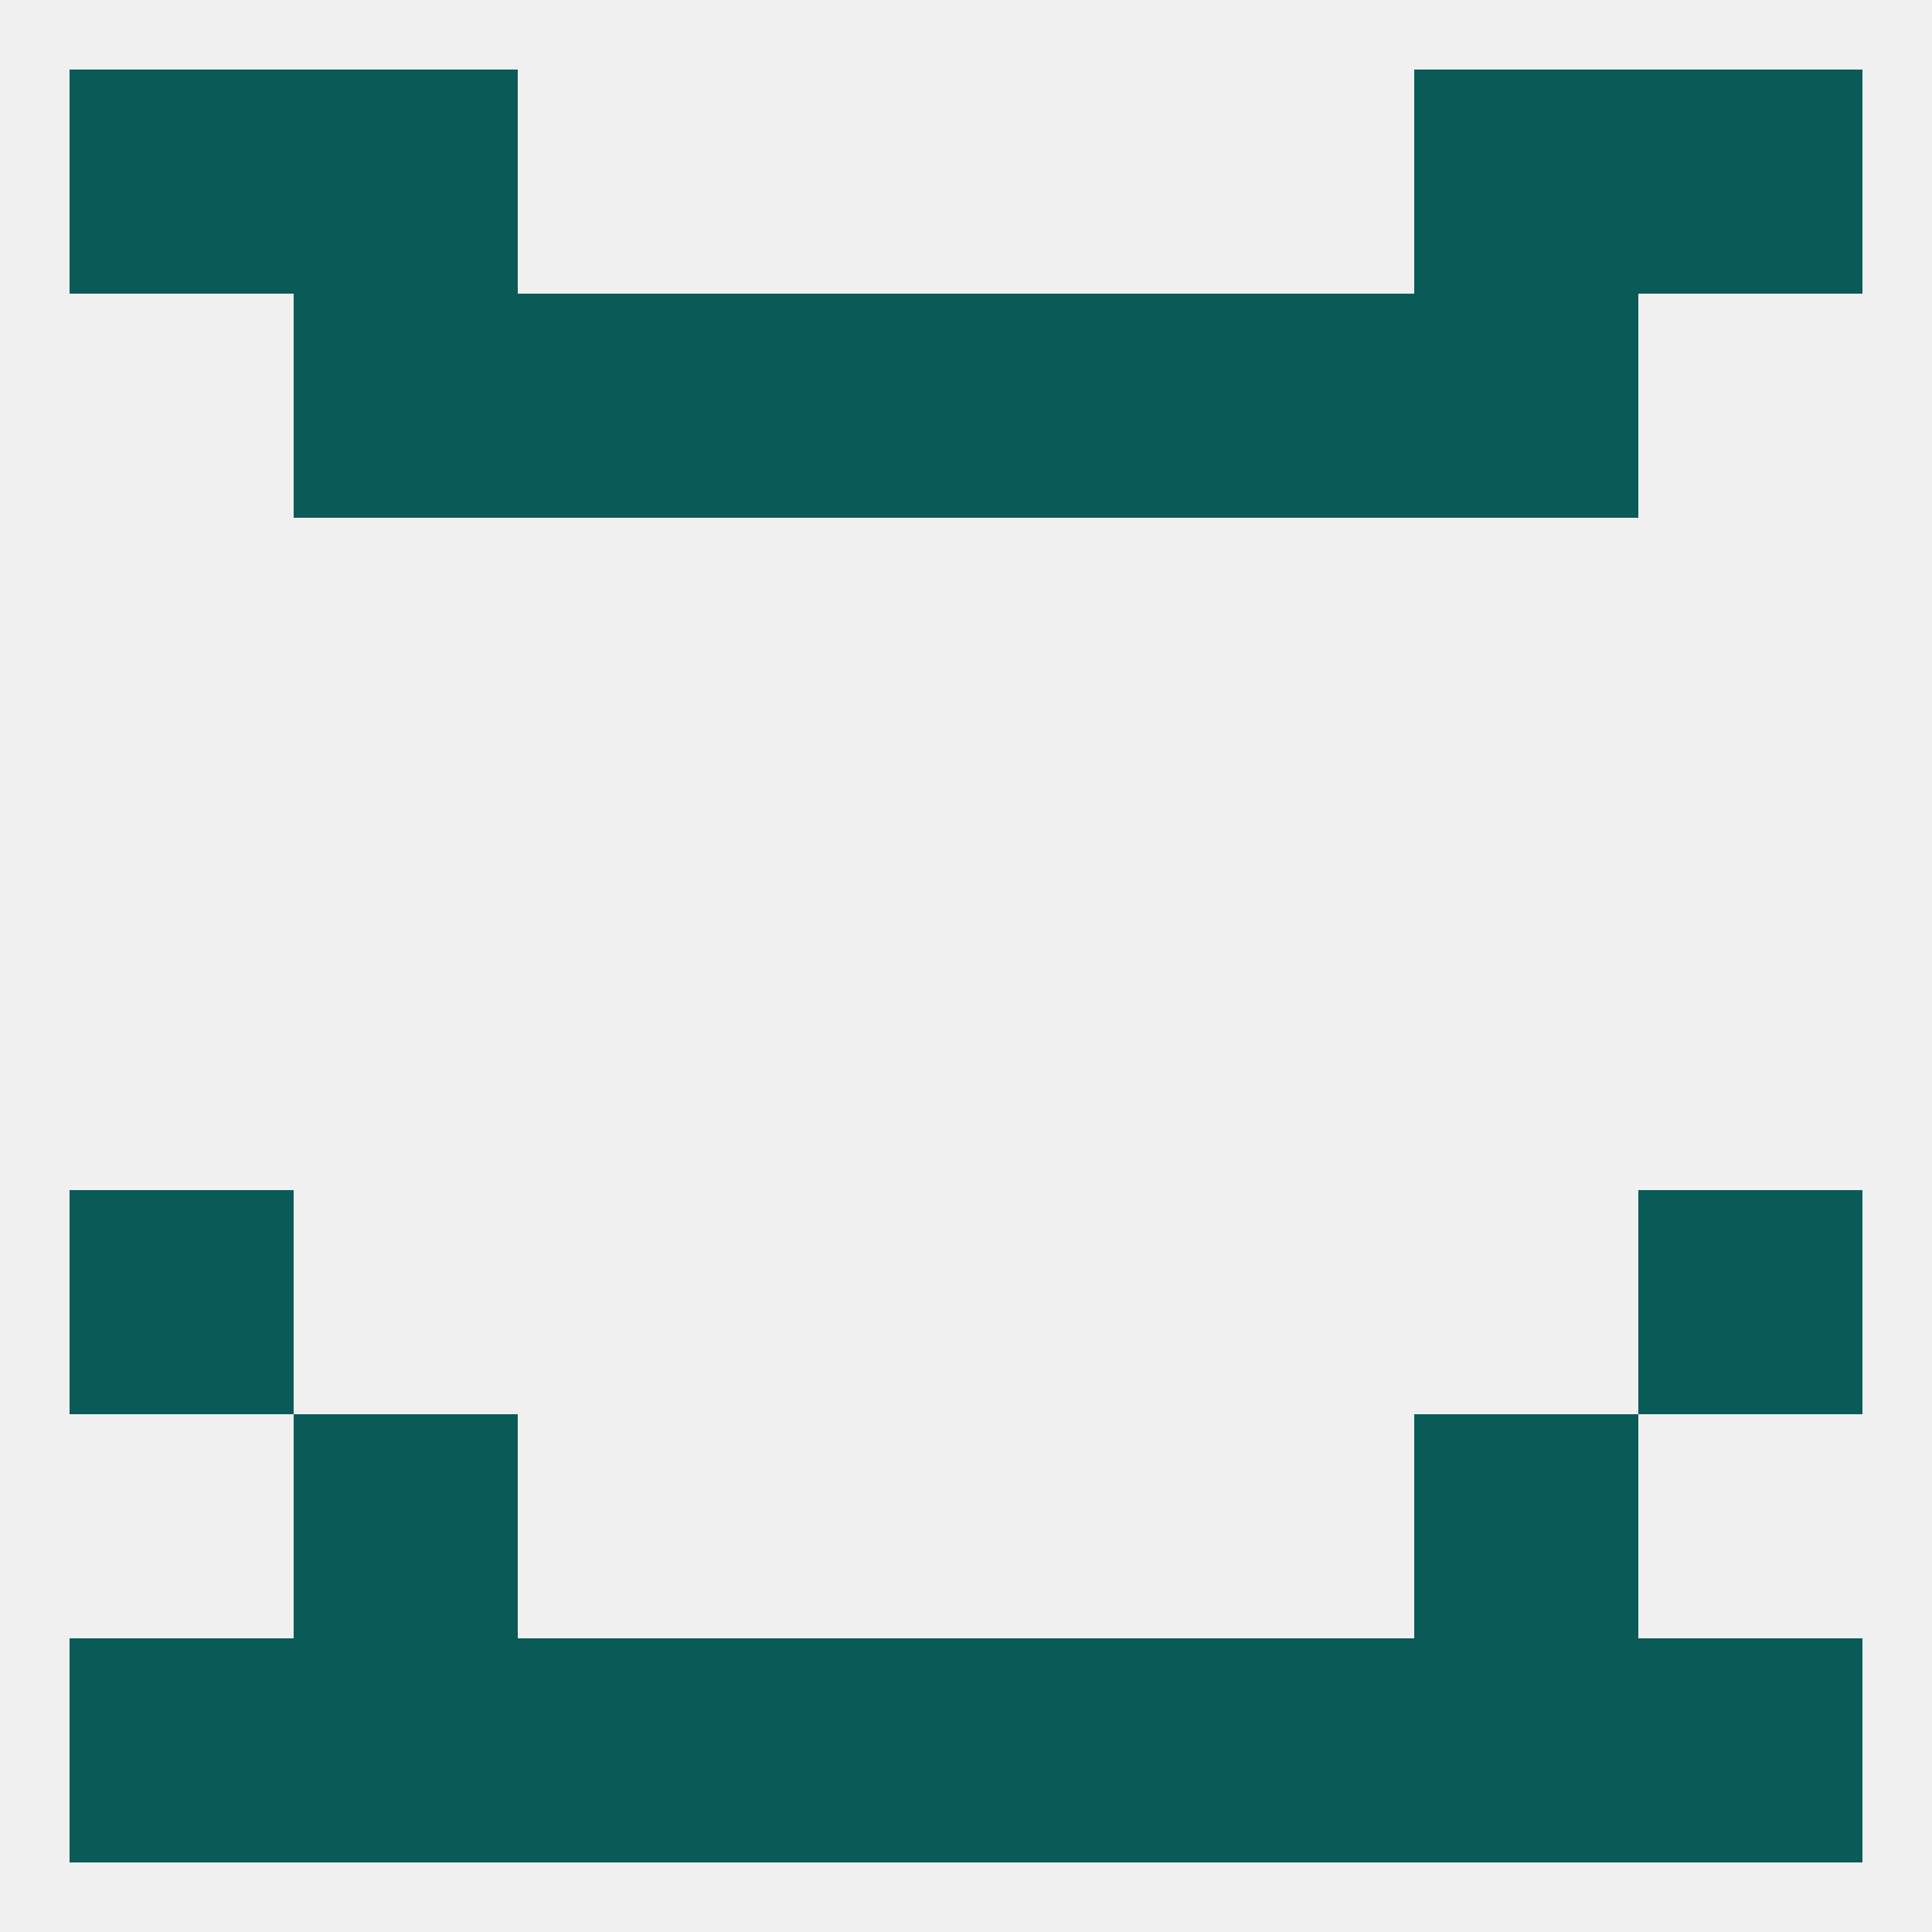
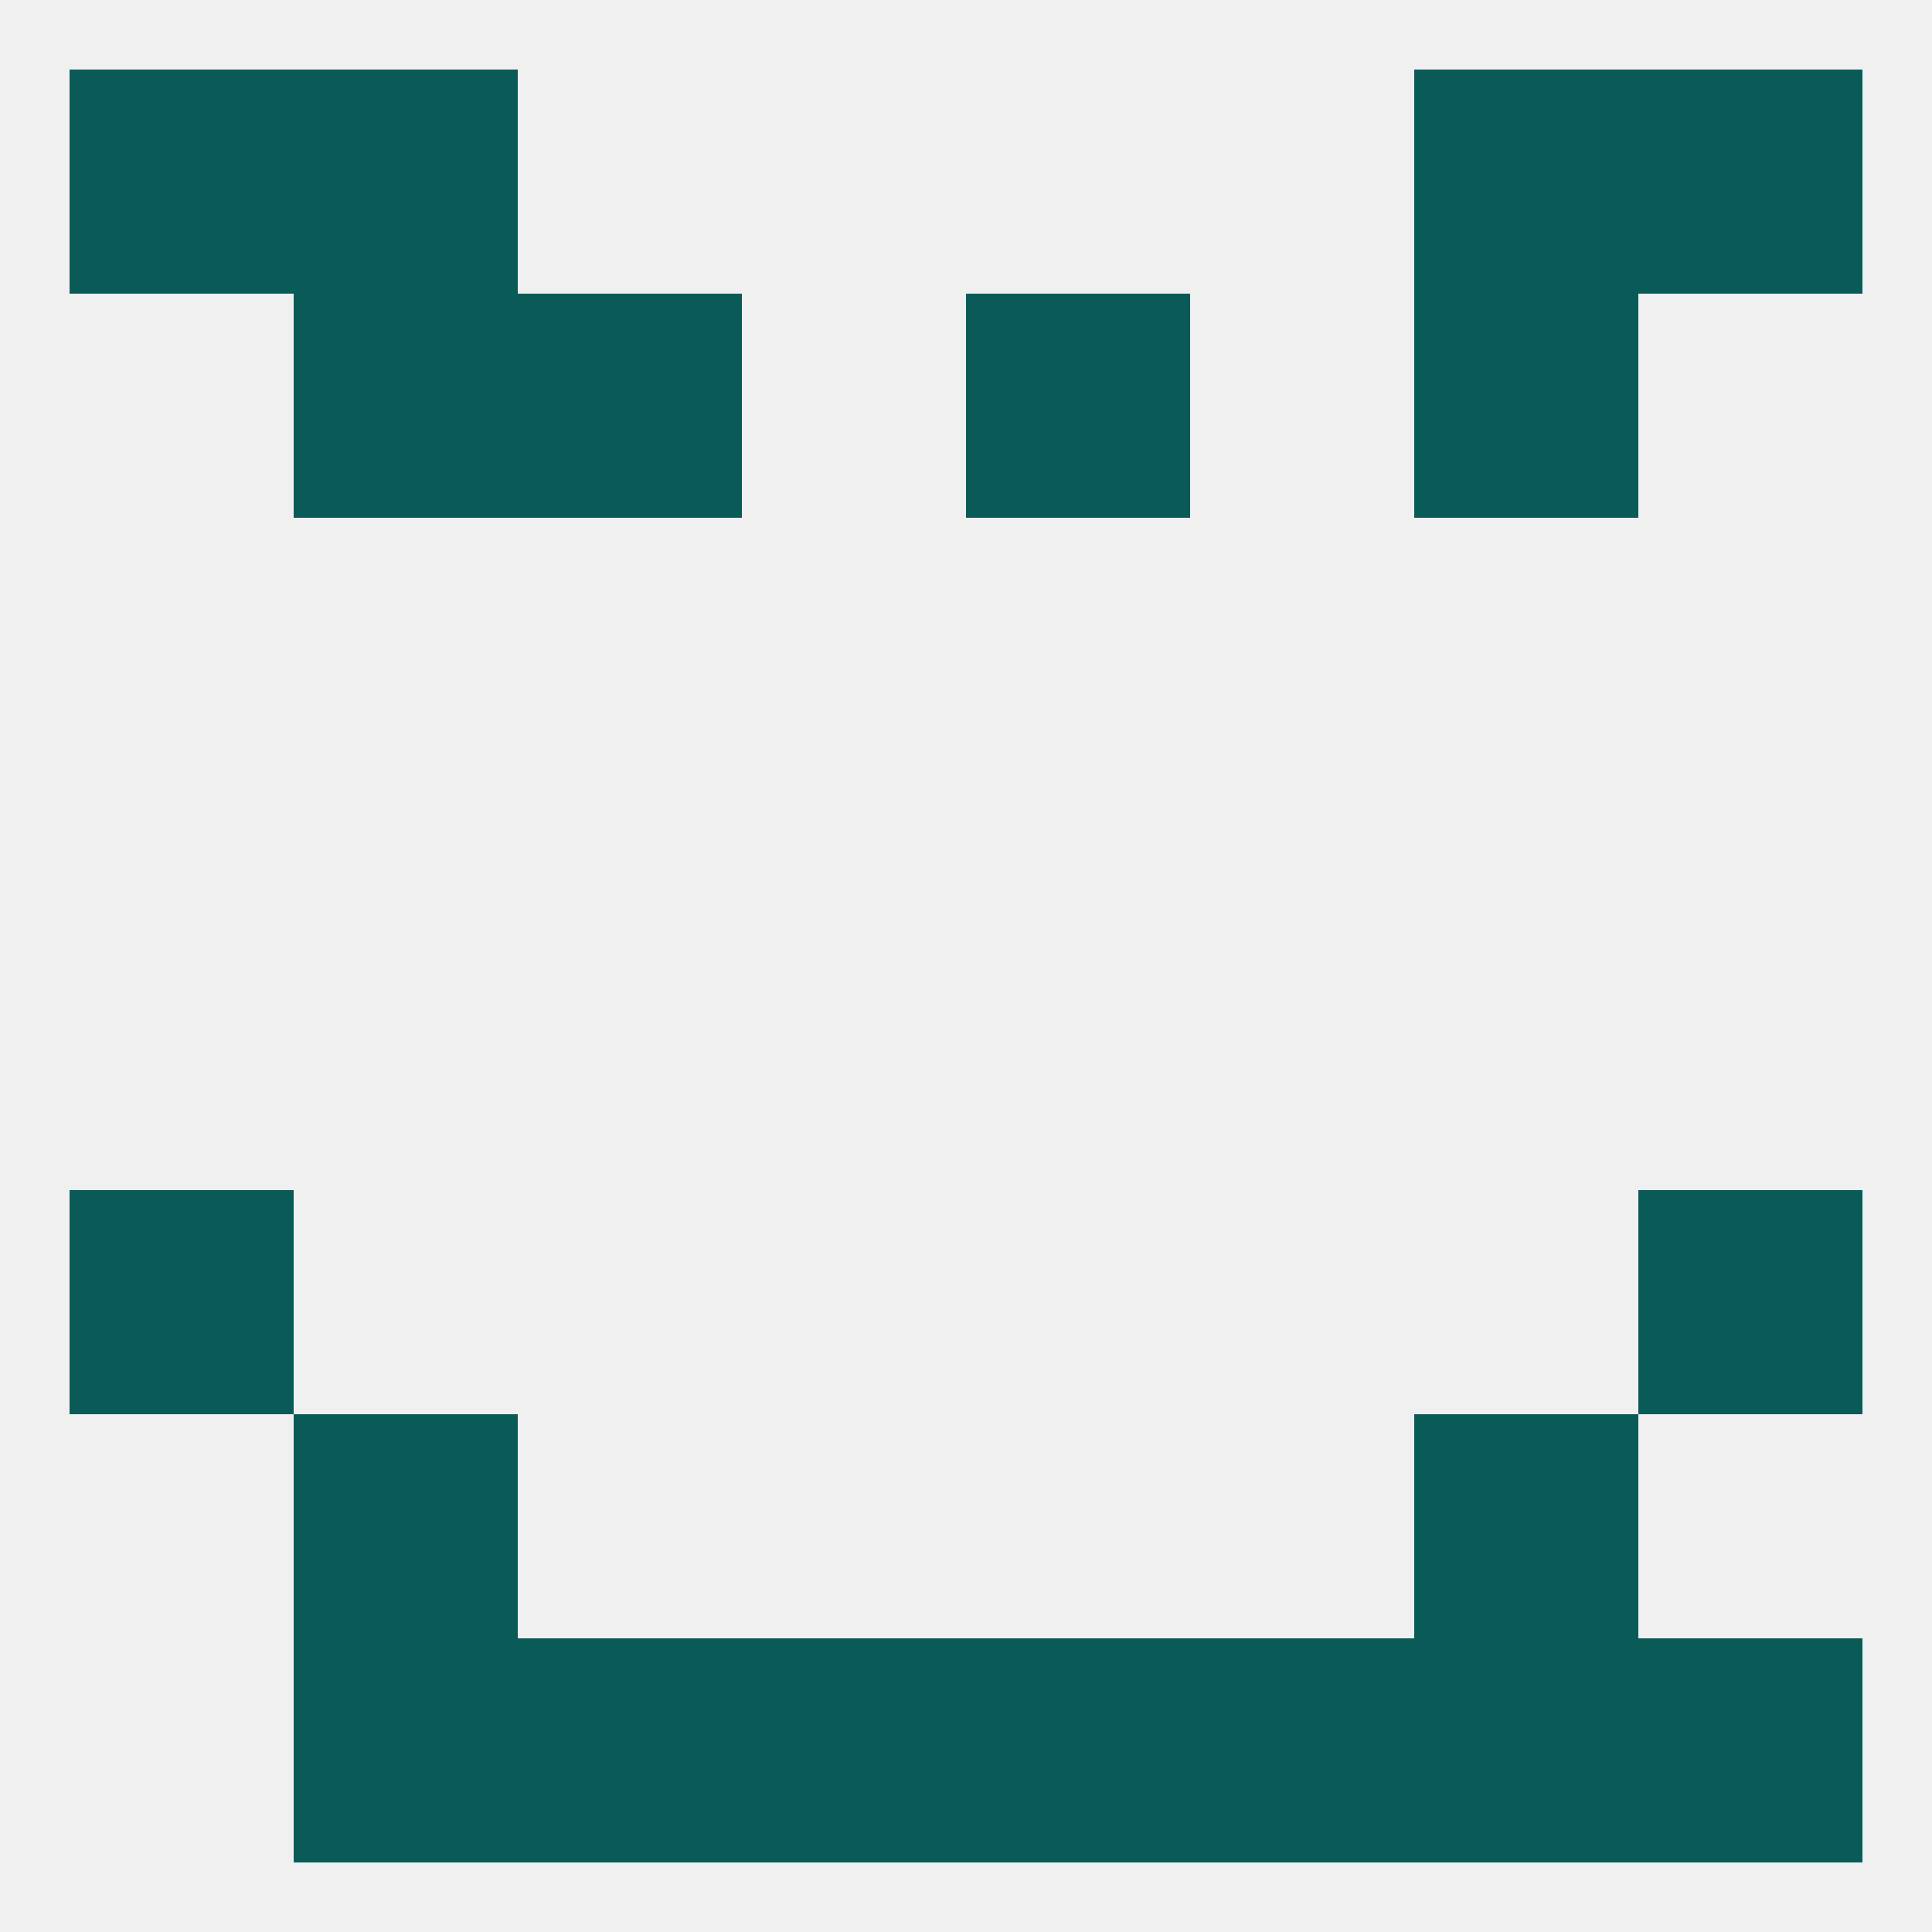
<svg xmlns="http://www.w3.org/2000/svg" version="1.1" baseprofile="full" width="250" height="250" viewBox="0 0 250 250">
  <rect width="100%" height="100%" fill="rgba(240,240,240,255)" />
  <rect x="9" y="154" width="29" height="29" fill="rgba(10,91,87,255)" />
  <rect x="212" y="154" width="29" height="29" fill="rgba(10,91,87,255)" />
  <rect x="38" y="183" width="29" height="29" fill="rgba(10,91,87,255)" />
  <rect x="183" y="183" width="29" height="29" fill="rgba(10,91,87,255)" />
  <rect x="67" y="212" width="29" height="29" fill="rgba(10,91,87,255)" />
  <rect x="154" y="212" width="29" height="29" fill="rgba(10,91,87,255)" />
  <rect x="38" y="212" width="29" height="29" fill="rgba(10,91,87,255)" />
  <rect x="183" y="212" width="29" height="29" fill="rgba(10,91,87,255)" />
-   <rect x="9" y="212" width="29" height="29" fill="rgba(10,91,87,255)" />
  <rect x="212" y="212" width="29" height="29" fill="rgba(10,91,87,255)" />
  <rect x="96" y="212" width="29" height="29" fill="rgba(10,91,87,255)" />
  <rect x="125" y="212" width="29" height="29" fill="rgba(10,91,87,255)" />
  <rect x="38" y="9" width="29" height="29" fill="rgba(10,91,87,255)" />
  <rect x="183" y="9" width="29" height="29" fill="rgba(10,91,87,255)" />
  <rect x="9" y="9" width="29" height="29" fill="rgba(10,91,87,255)" />
  <rect x="212" y="9" width="29" height="29" fill="rgba(10,91,87,255)" />
  <rect x="183" y="38" width="29" height="29" fill="rgba(10,91,87,255)" />
-   <rect x="96" y="38" width="29" height="29" fill="rgba(10,91,87,255)" />
  <rect x="125" y="38" width="29" height="29" fill="rgba(10,91,87,255)" />
  <rect x="67" y="38" width="29" height="29" fill="rgba(10,91,87,255)" />
-   <rect x="154" y="38" width="29" height="29" fill="rgba(10,91,87,255)" />
  <rect x="38" y="38" width="29" height="29" fill="rgba(10,91,87,255)" />
</svg>